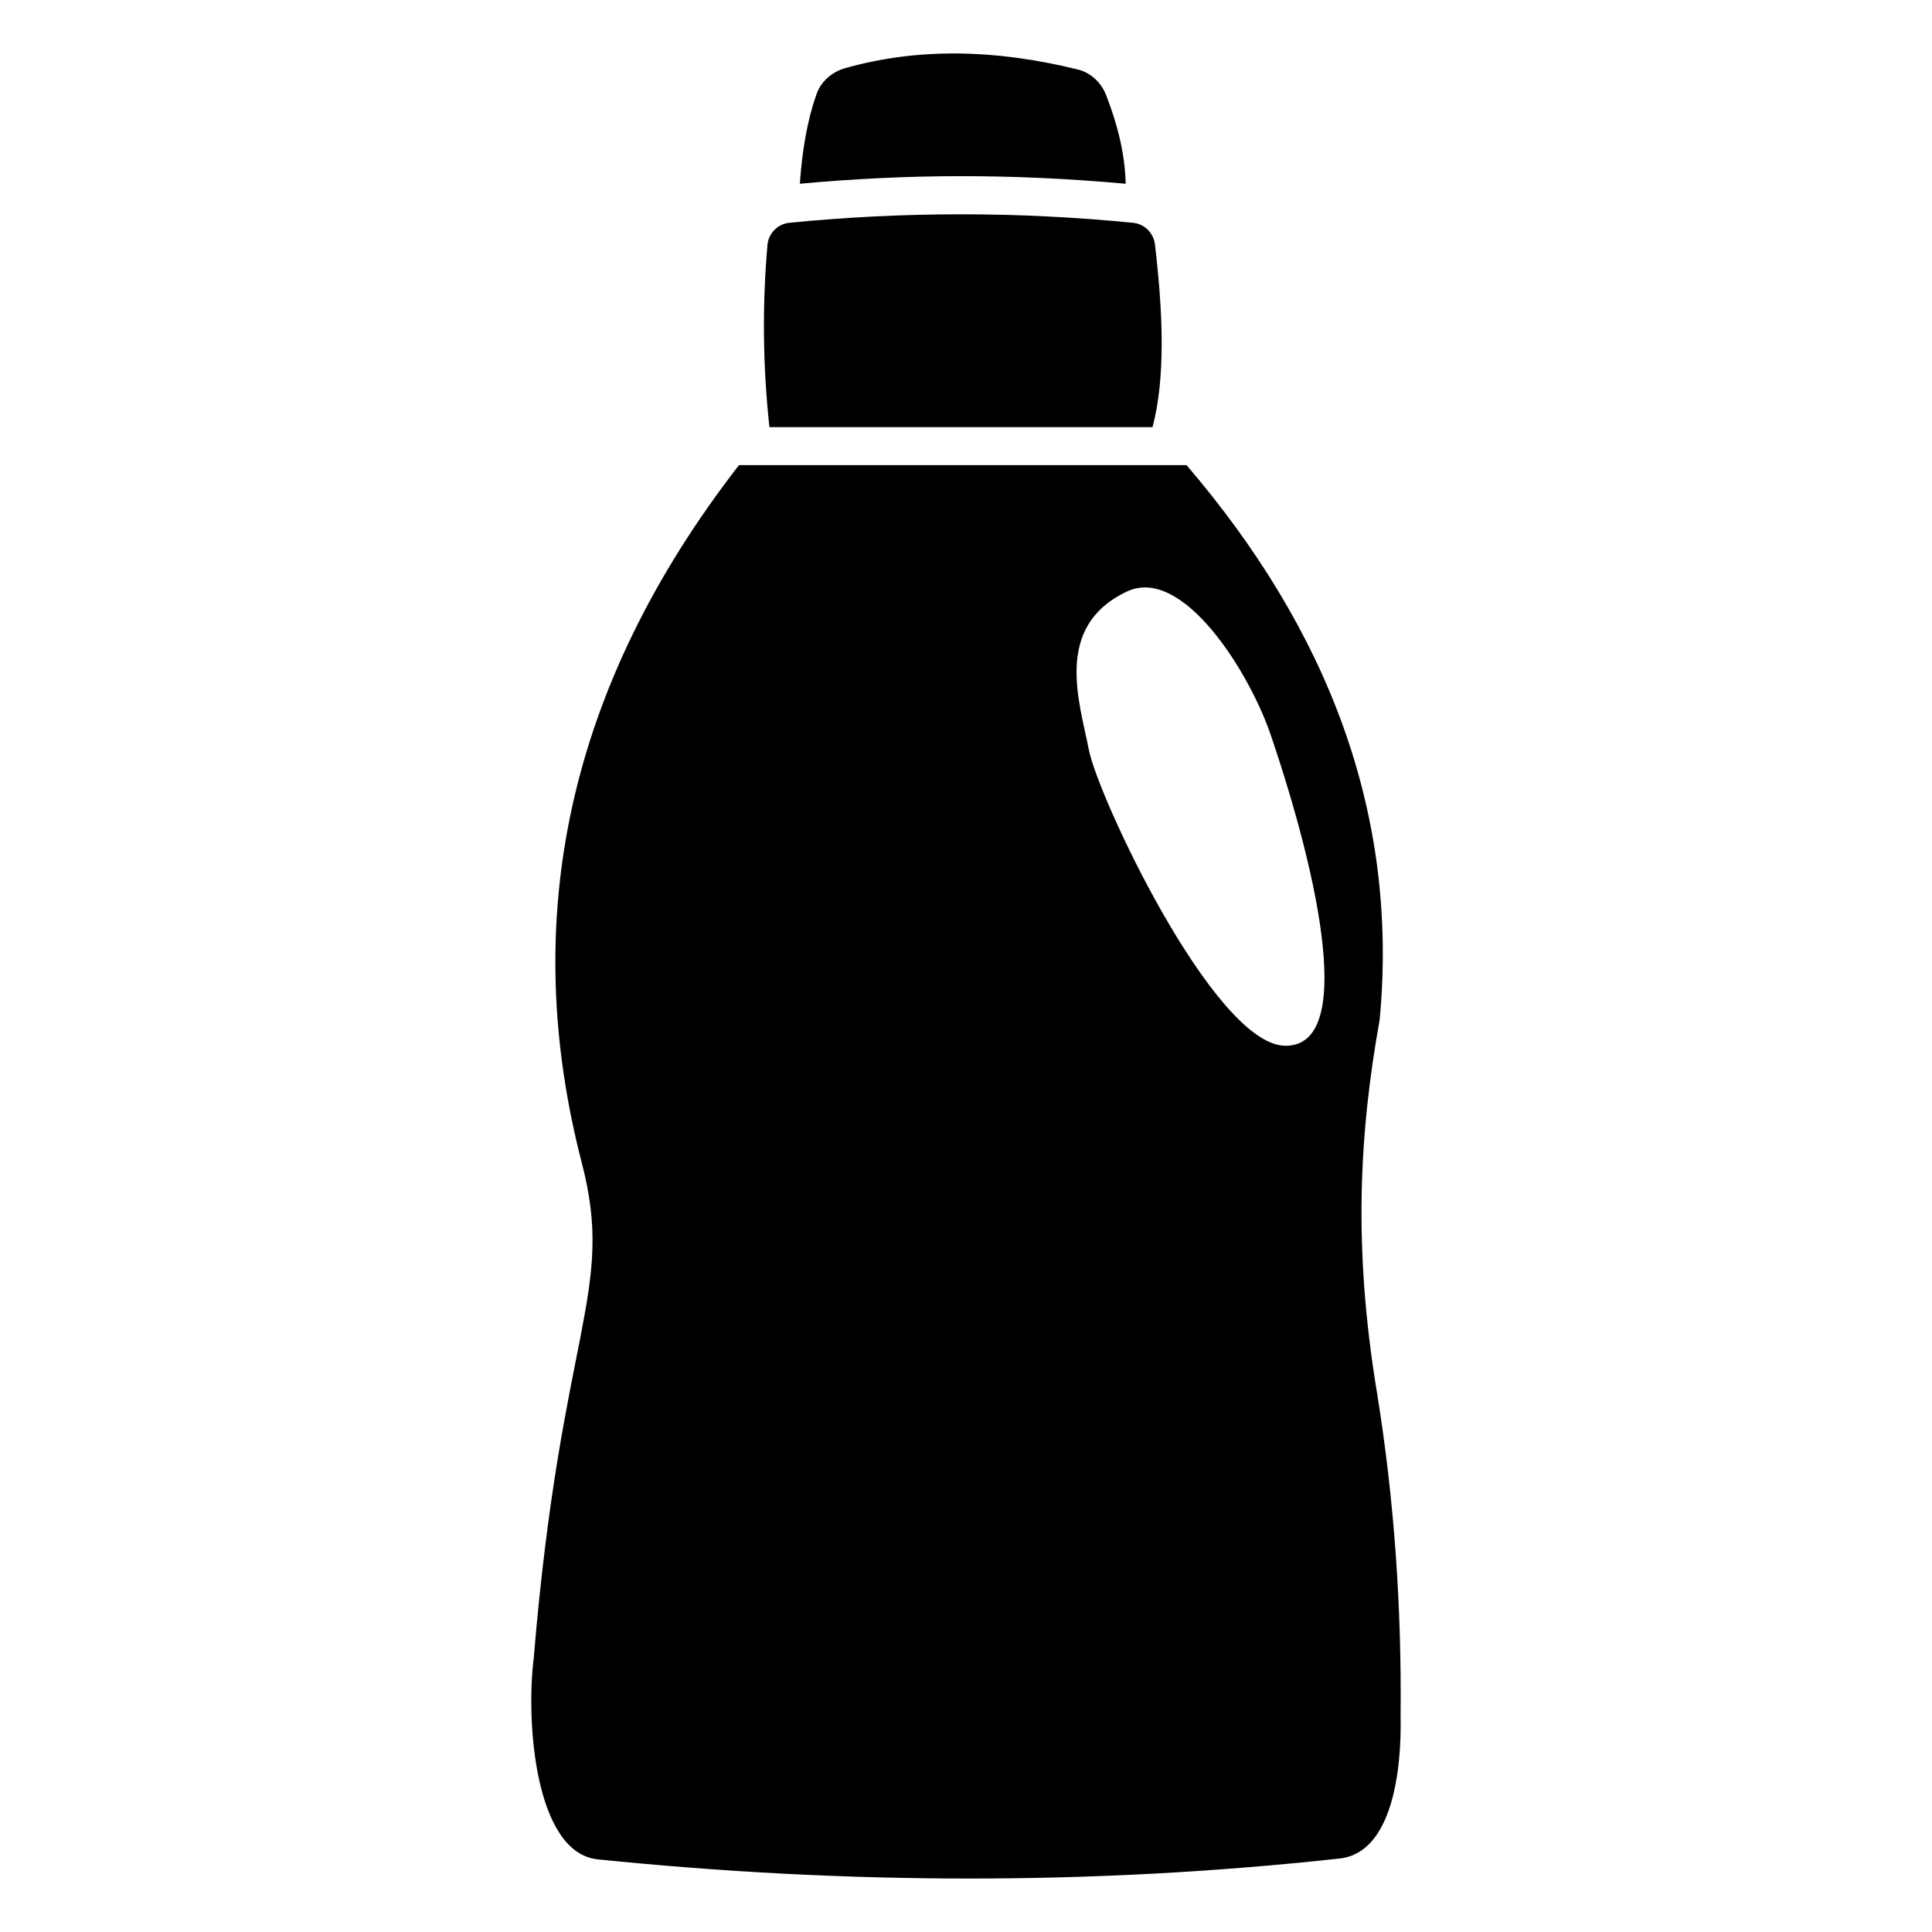
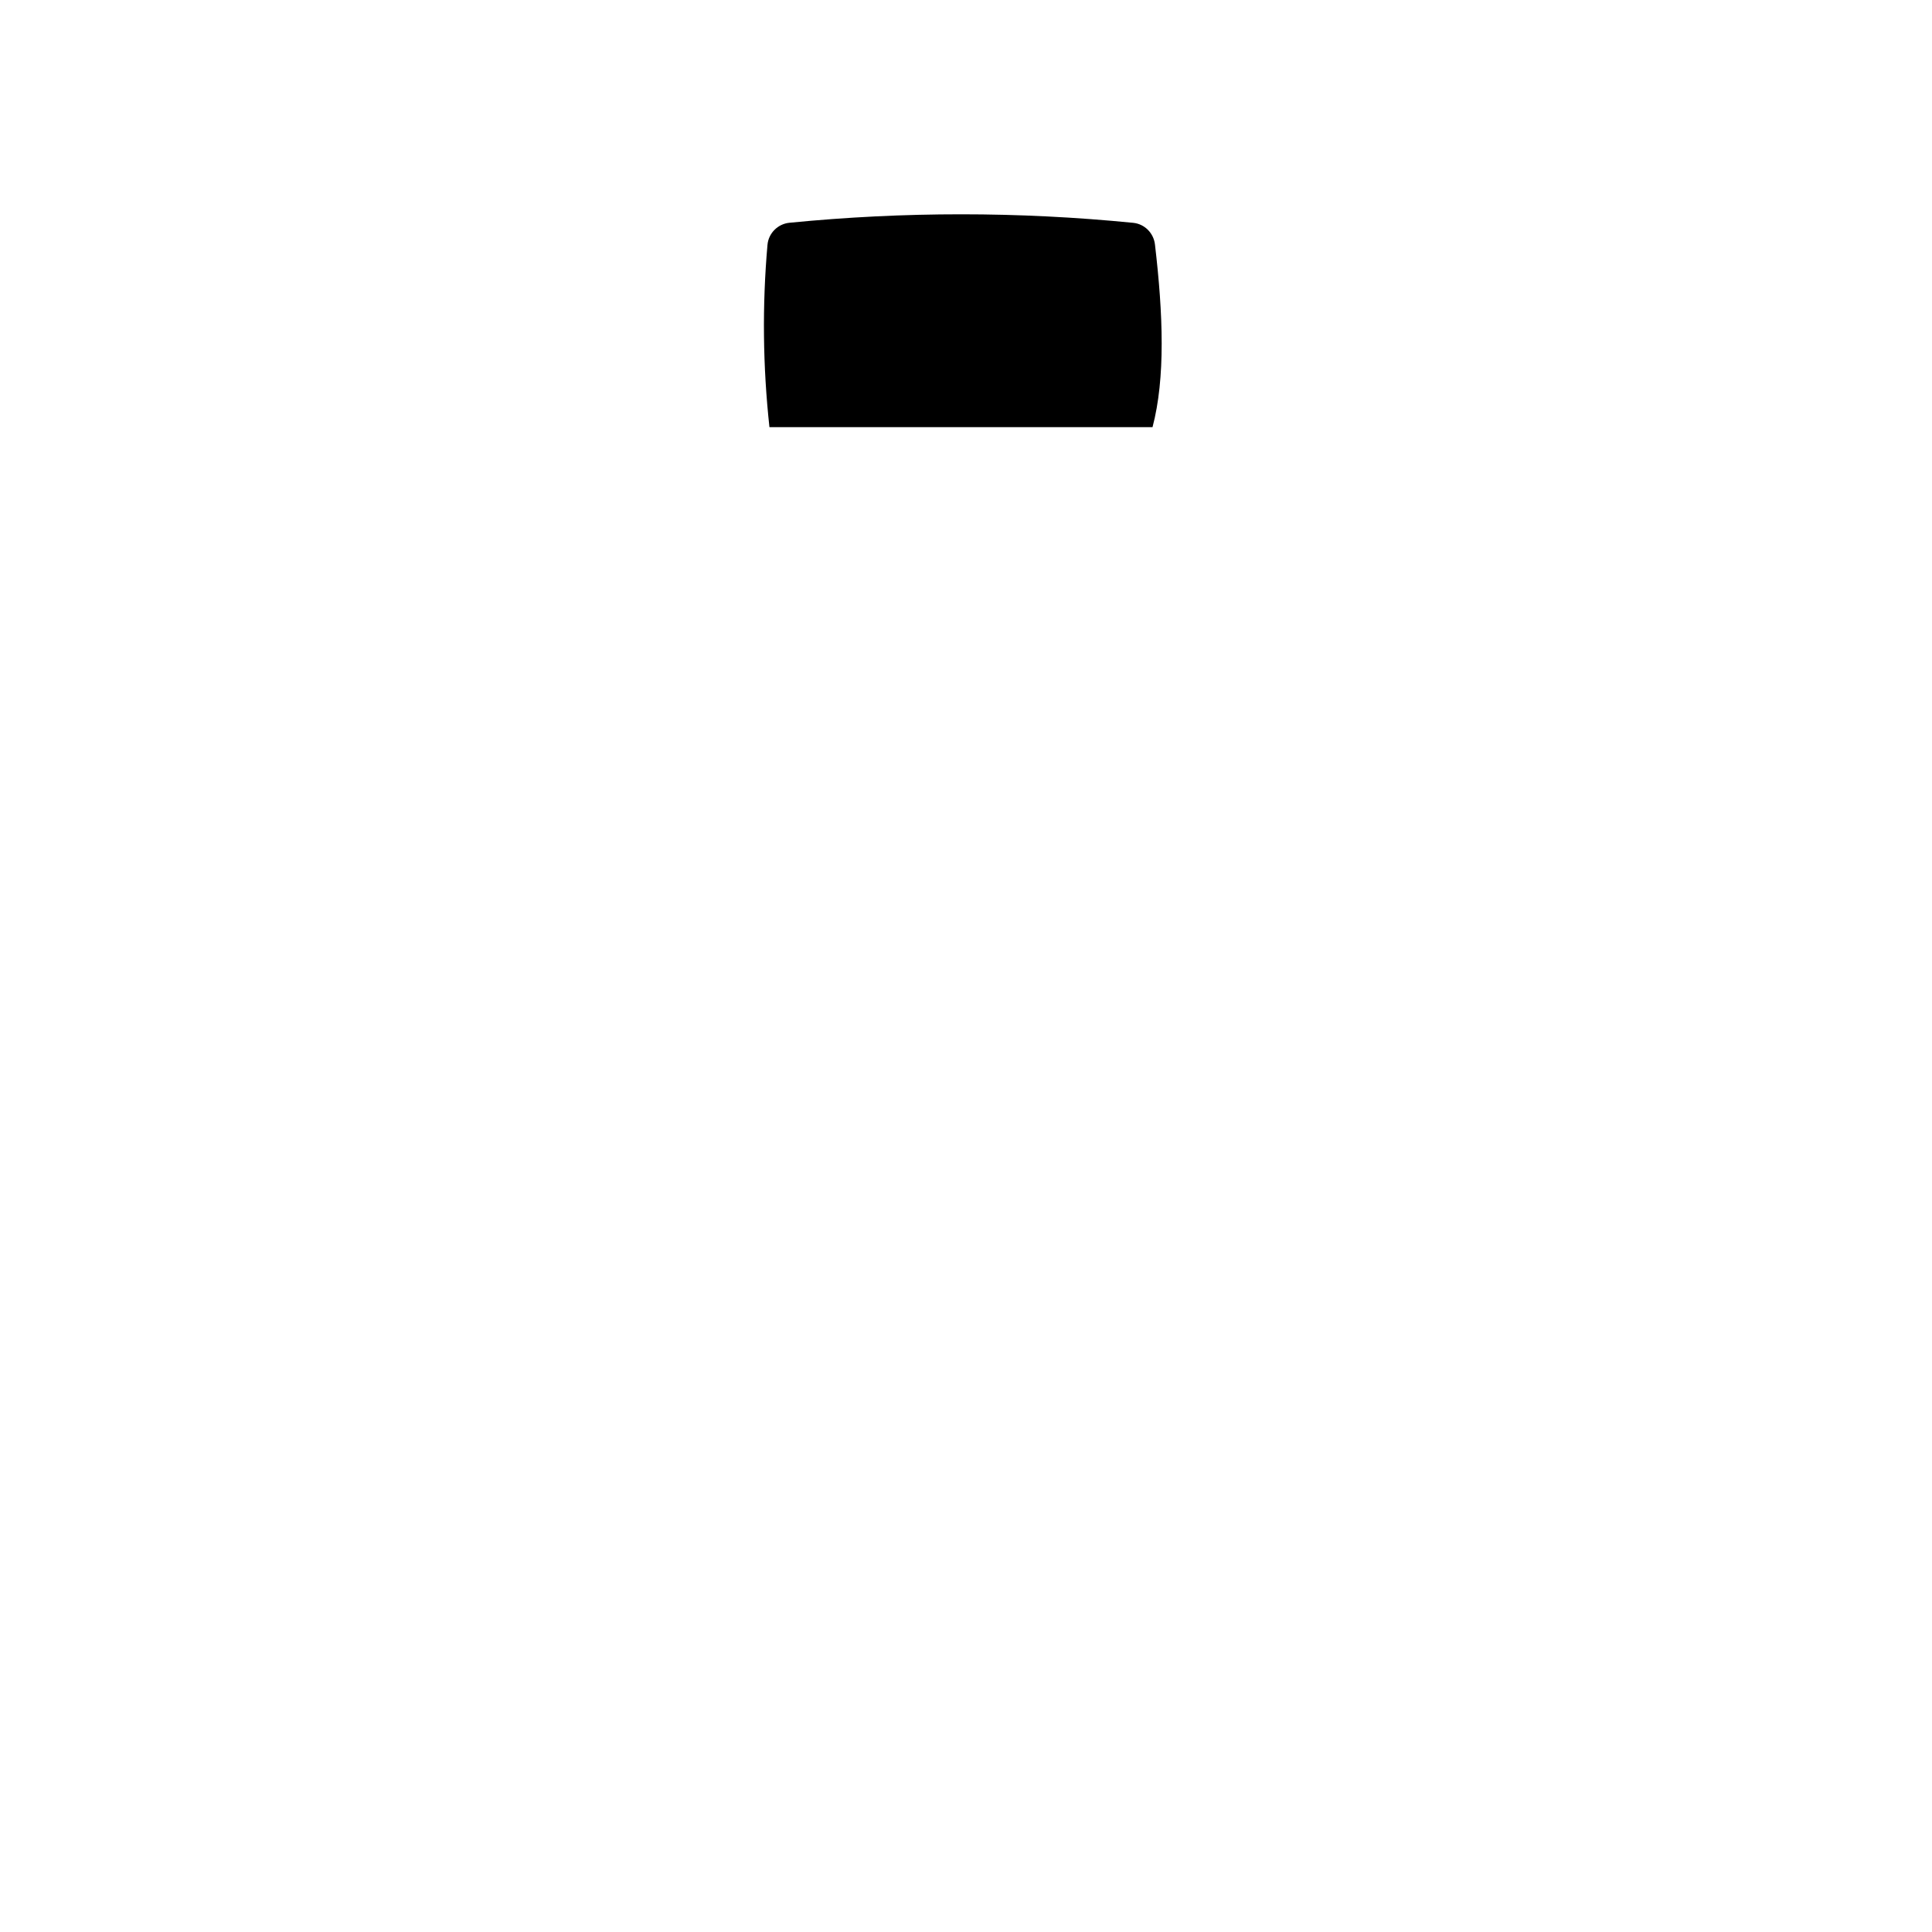
<svg xmlns="http://www.w3.org/2000/svg" fill="#000000" width="800px" height="800px" version="1.1" viewBox="144 144 512 512">
  <g>
-     <path d="m515.17 598.77c0.301-29.121-1.715-57.637-6.246-85.648-6.348-38.391-4.734-68.52 0.707-98.949 5.141-54.816-13.906-103.38-51.188-146.91h-118.6c-45.645 58.844-58.34 120.71-41.613 185.1 8.867 34.359-5.543 43.73-12.797 131.19-2.09 16.605 0.32 51.531 17.027 53.203 66.301 6.75 131.7 6.852 196.29-0.203 14.254-1.27 16.73-23.52 16.422-37.785zm-30.734-177.64c-18.742-0.504-49.473-65.898-51.891-78.492-2.418-12.496-9.473-32.547 9.977-41.816 14.914-7.254 32.949 21.766 38.492 38.691 12.594 37.277 22.266 82.117 3.422 81.617z" />
-     <path d="m437.18 169.32c-1.309-3.426-4.133-6.144-7.758-6.953-21.766-5.34-42.219-5.742-61.465-0.301-3.527 1.008-6.551 3.629-7.656 7.152-2.418 6.852-3.727 14.812-4.332 23.477 28.145-2.594 55.656-2.769 86.352 0-0.203-8.062-2.215-15.82-5.141-23.375z" />
    <path d="m347.39 208.88c-1.41 16.109-1.234 32.215 0.52 48.324h101.52c3.434-13 2.82-29.949 0.645-48.422-0.355-3.023-2.742-5.434-5.773-5.731-30.371-3.008-60.738-3.012-91.109-0.016-3.066 0.305-5.531 2.773-5.801 5.844z" />
  </g>
</svg>